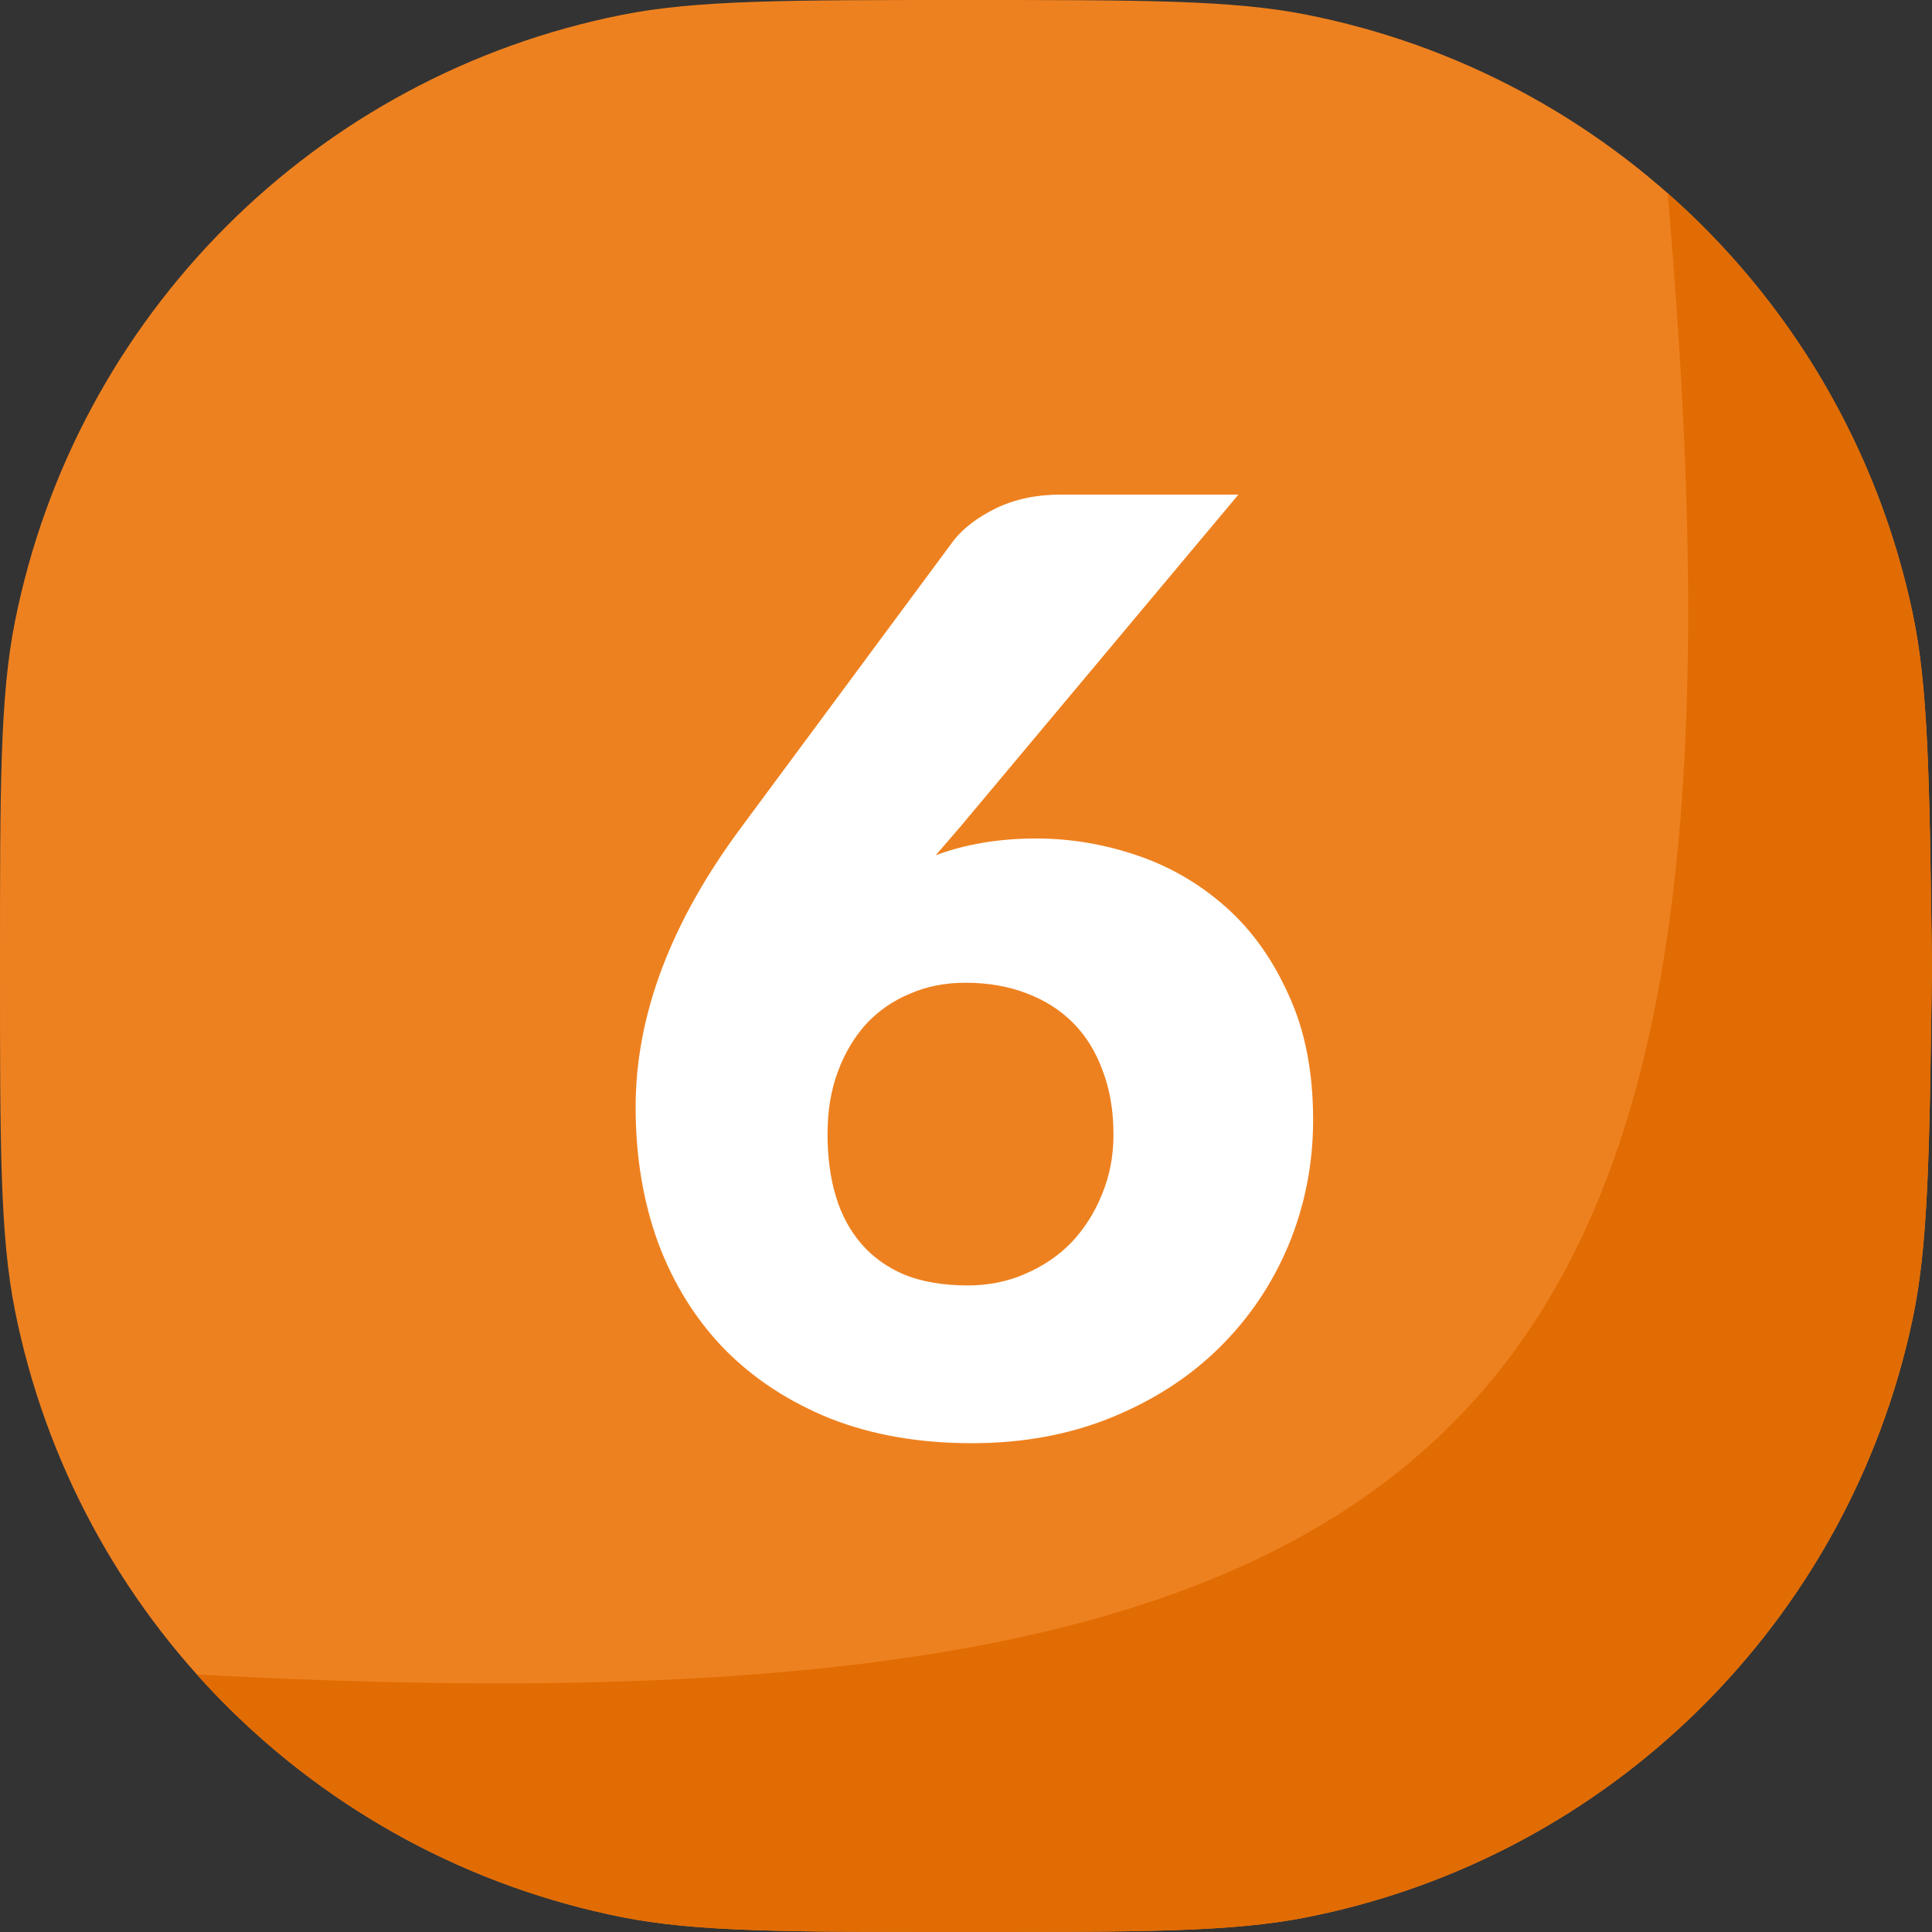
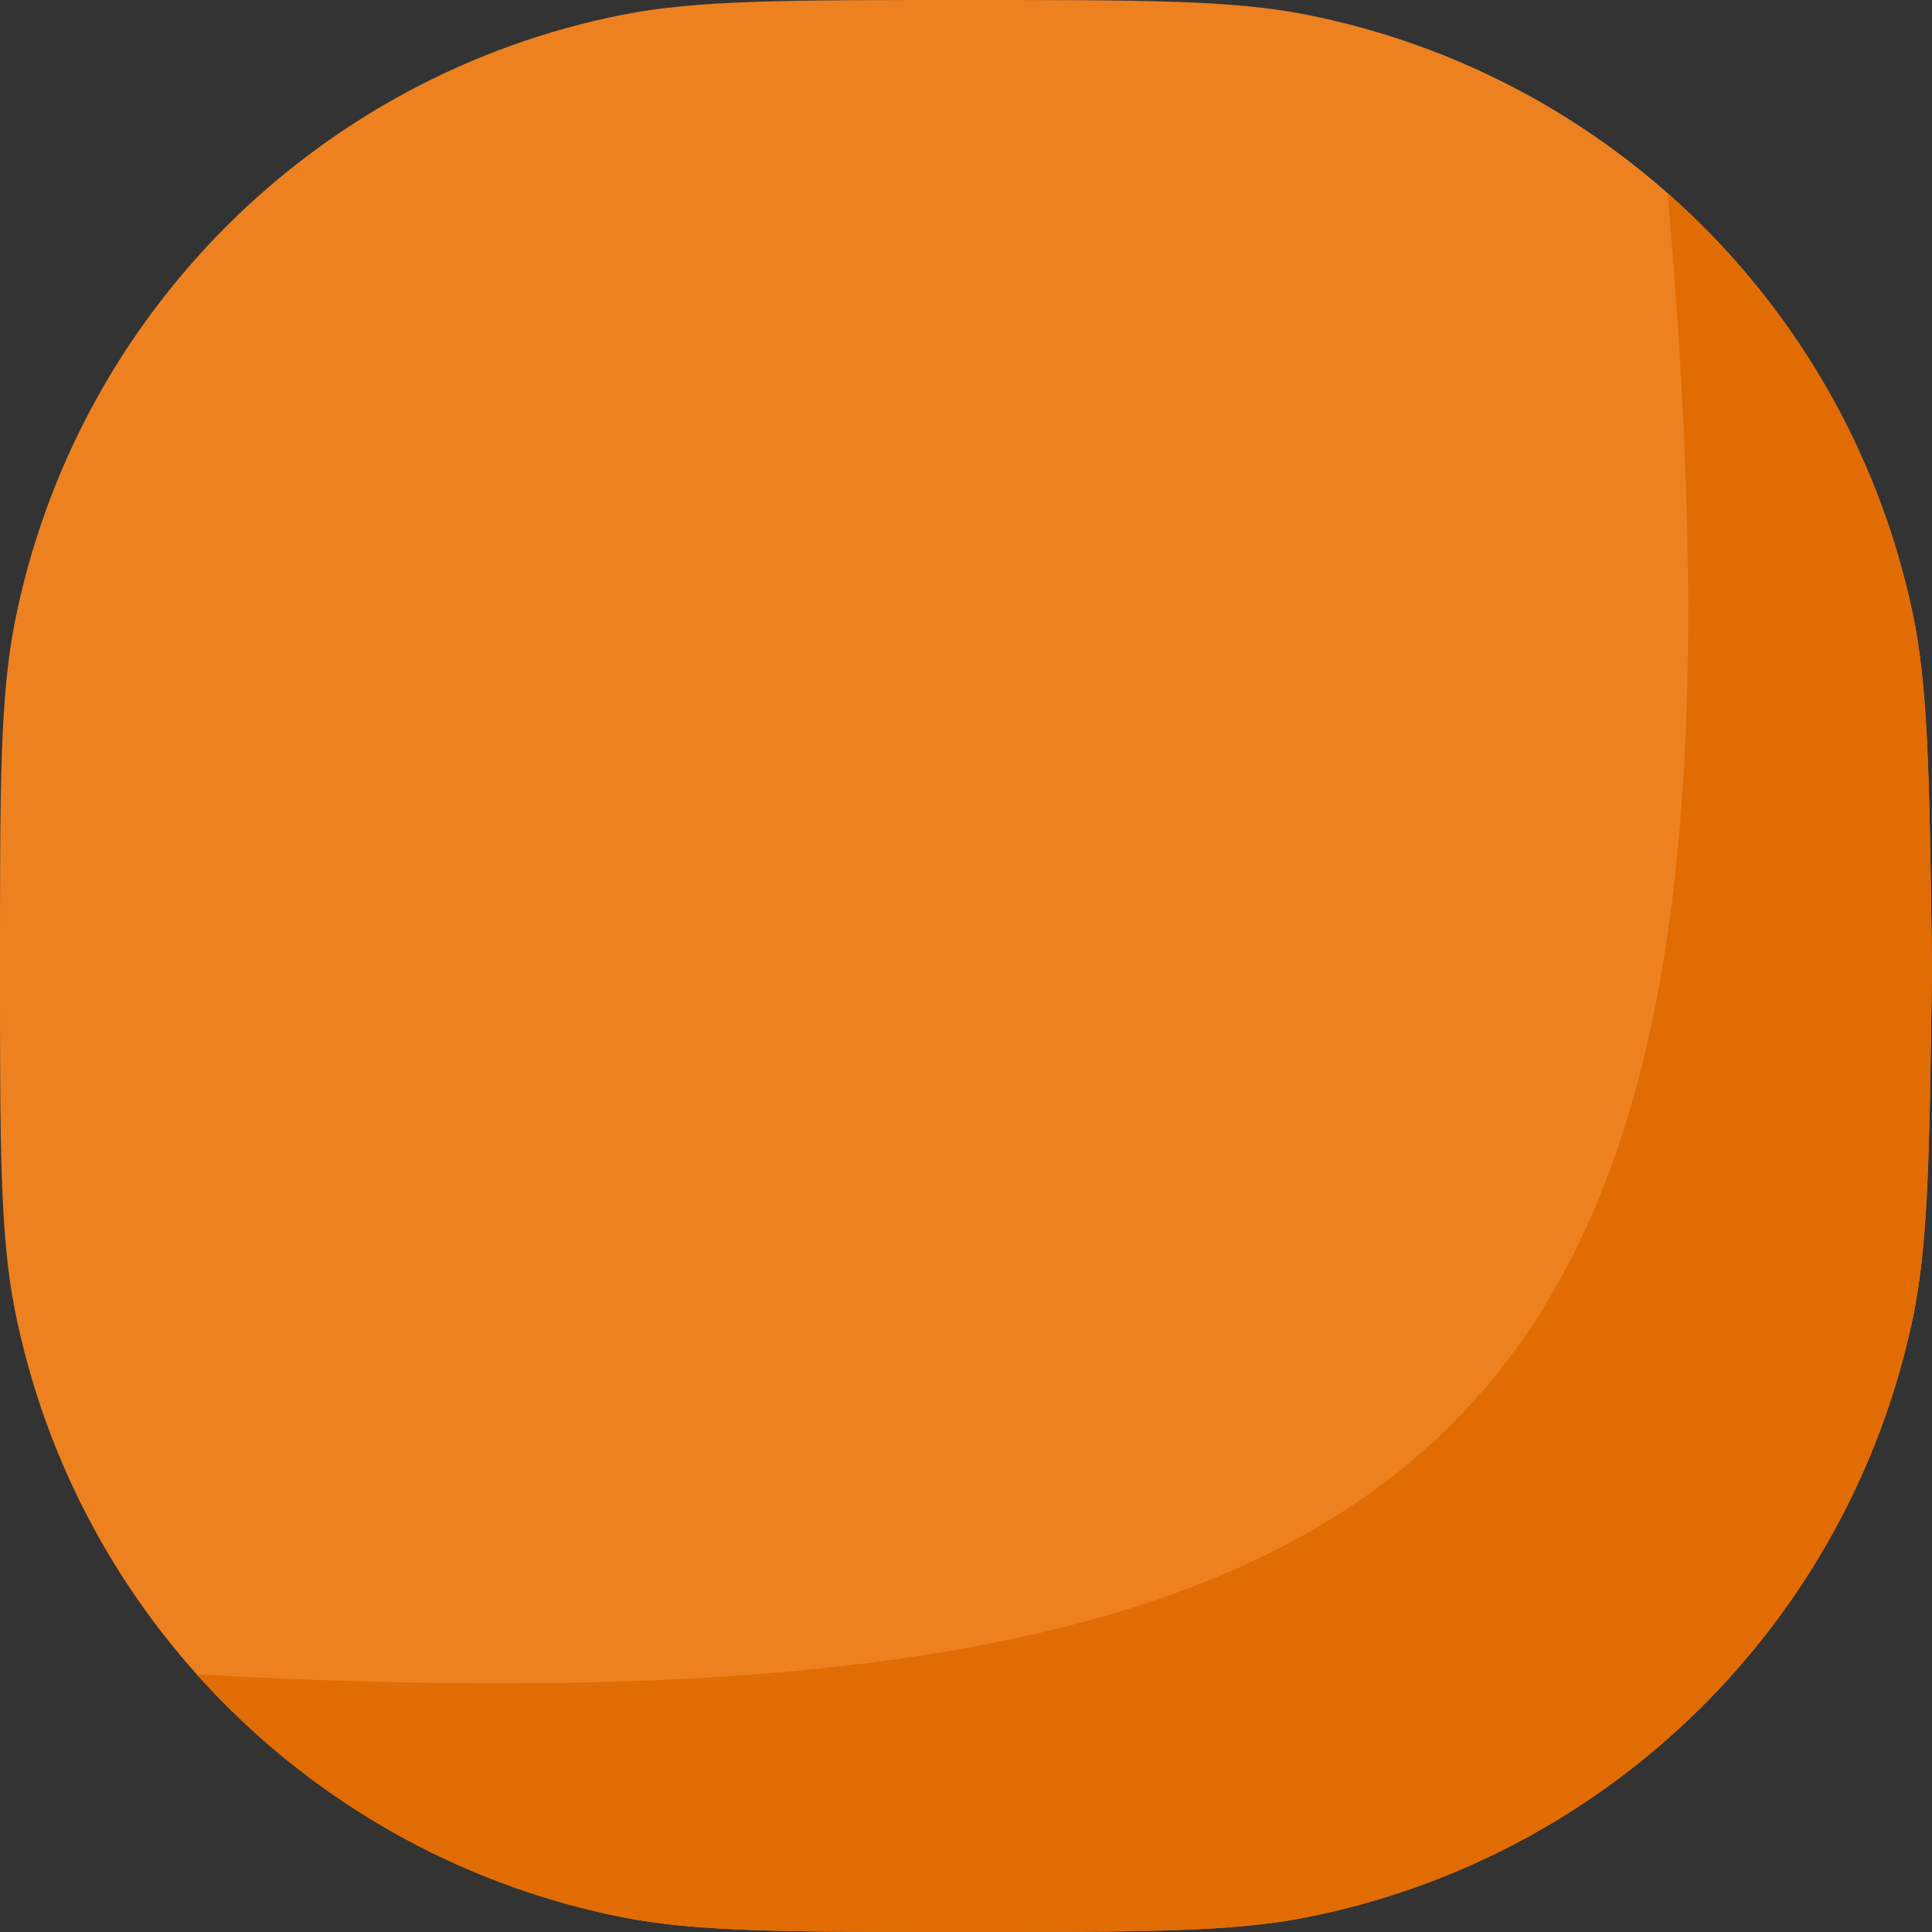
<svg xmlns="http://www.w3.org/2000/svg" width="120" height="120" viewBox="0 0 120 120" fill="none">
  <rect x="0" y="0" width="120" height="120" fill="#333333" stroke="none" />
  <path d="M0 60C0 48.849 0 43.273 0.922 38.638C4.709 19.595 19.595 4.709 38.638 0.922C43.273 0 48.848 0 59.997 0C71.011 0 76.518 0 81.114 0.906C99.989 4.626 114.819 19.256 118.796 38.078C119.764 42.662 119.839 48.168 119.989 59.181L120 60L119.989 60.819C119.839 71.832 119.764 77.338 118.796 81.922C114.819 100.744 99.989 115.374 81.114 119.094C76.518 120 71.011 120 59.997 120C48.848 120 43.273 120 38.638 119.078C19.595 115.291 4.709 100.405 0.922 81.362C0 76.727 0 71.151 0 60Z" fill="#EE811F" />
  <path d="M120 60L119.989 59.181C119.839 48.168 119.764 42.662 118.796 38.078C116.615 27.755 111.169 18.693 103.581 12C110 86.5 94 108.5 12.223 104C19.019 111.597 28.204 117.003 38.638 119.078C43.273 120 48.848 120 59.997 120C71.011 120 76.517 120 81.114 119.094C99.989 115.374 114.819 100.744 118.796 81.922C119.764 77.338 119.839 71.832 119.989 60.819L120 60Z" fill="#E16C03" />
-   <path d="M60.12 79.84C61.4 79.84 62.587 79.6 63.68 79.12C64.8 78.64 65.76 77.987 66.56 77.16C67.36 76.307 67.987 75.32 68.44 74.2C68.92 73.053 69.16 71.813 69.16 70.48C69.16 68.987 68.933 67.653 68.48 66.48C68.053 65.307 67.44 64.32 66.64 63.52C65.84 62.72 64.867 62.107 63.72 61.68C62.6 61.253 61.347 61.04 59.96 61.04C58.707 61.04 57.56 61.267 56.52 61.72C55.48 62.147 54.573 62.773 53.8 63.6C53.053 64.427 52.467 65.413 52.04 66.56C51.613 67.707 51.4 69 51.4 70.44C51.4 71.88 51.573 73.173 51.92 74.32C52.267 75.467 52.8 76.453 53.52 77.28C54.24 78.107 55.147 78.747 56.24 79.2C57.333 79.627 58.627 79.84 60.12 79.84ZM58.12 53.12C59.987 52.427 62.067 52.08 64.36 52.08C66.467 52.08 68.547 52.427 70.6 53.12C72.653 53.813 74.493 54.88 76.12 56.32C77.747 57.76 79.053 59.587 80.04 61.8C81.053 63.987 81.56 66.573 81.56 69.56C81.56 72.28 81.053 74.867 80.04 77.32C79.027 79.747 77.587 81.88 75.72 83.72C73.88 85.533 71.653 86.973 69.04 88.04C66.427 89.107 63.533 89.64 60.36 89.64C57.107 89.64 54.187 89.133 51.6 88.12C49.013 87.08 46.813 85.64 45 83.8C43.213 81.96 41.84 79.76 40.88 77.2C39.947 74.64 39.48 71.827 39.48 68.76C39.48 63.027 41.693 57.2 46.12 51.28L59.24 33.56C59.853 32.787 60.733 32.12 61.88 31.56C63.053 31 64.387 30.72 65.88 30.72H76.92L59.64 51.36L58.12 53.12Z" fill="white" />
</svg>